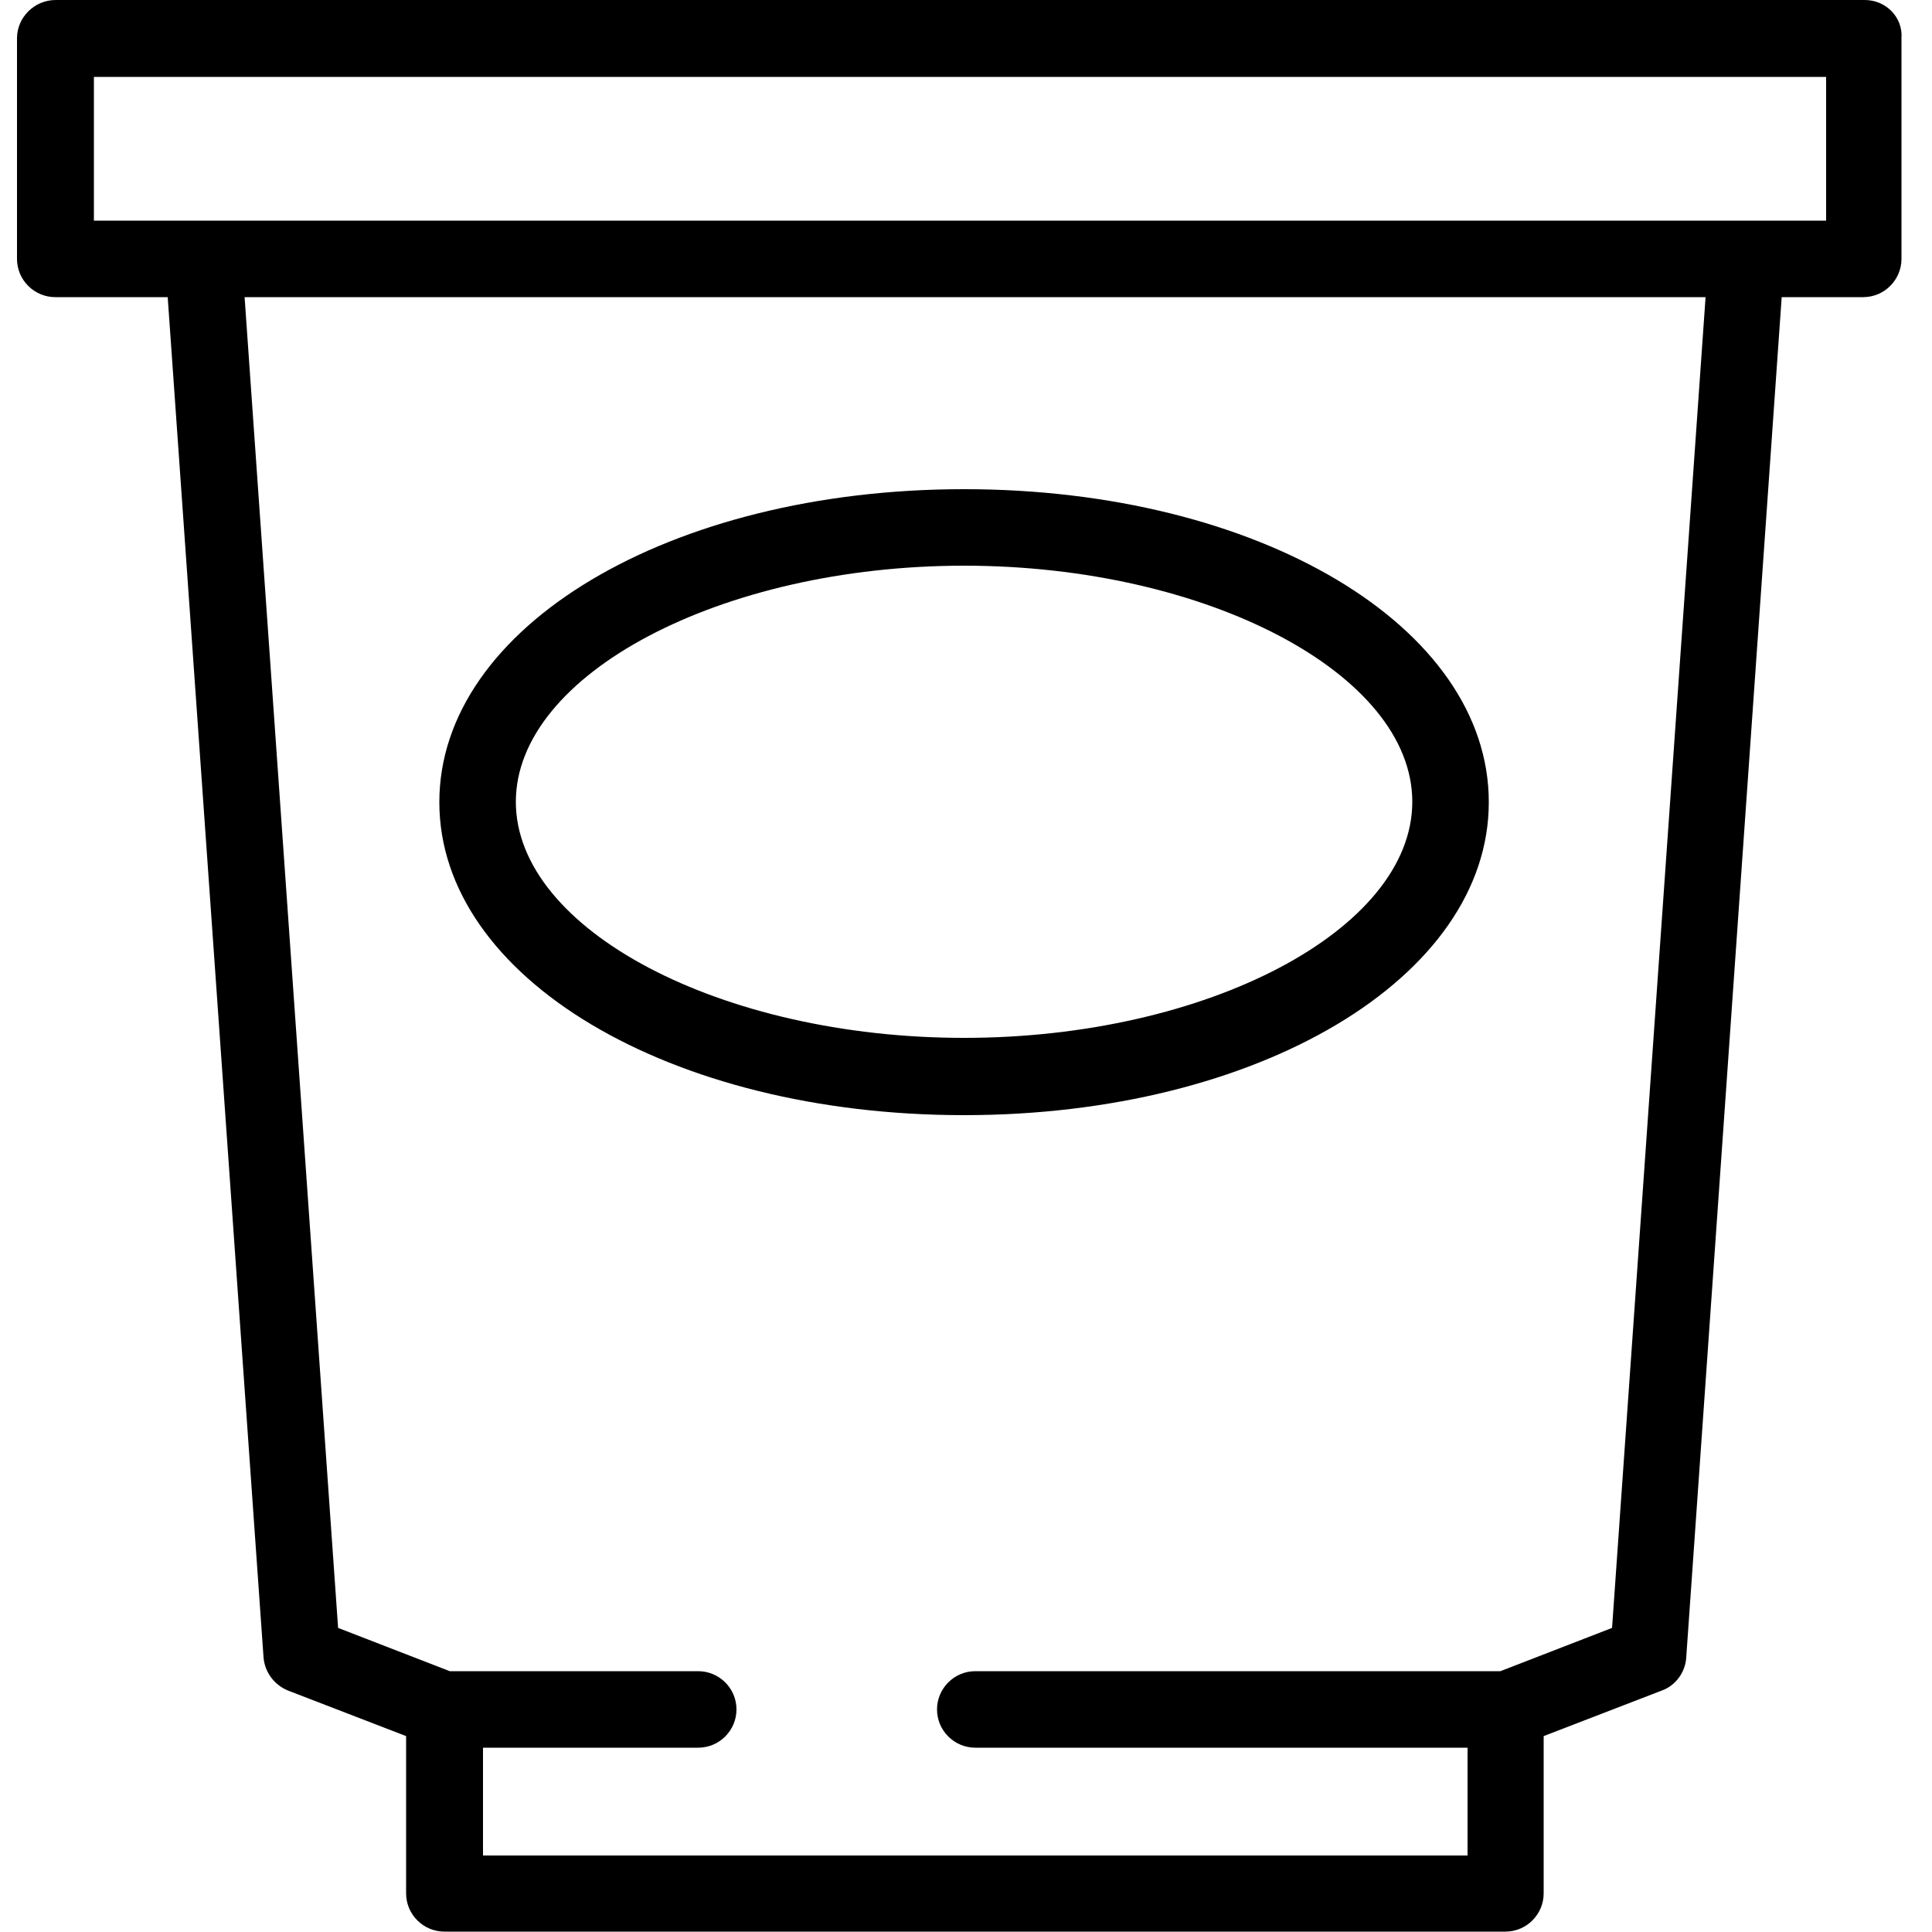
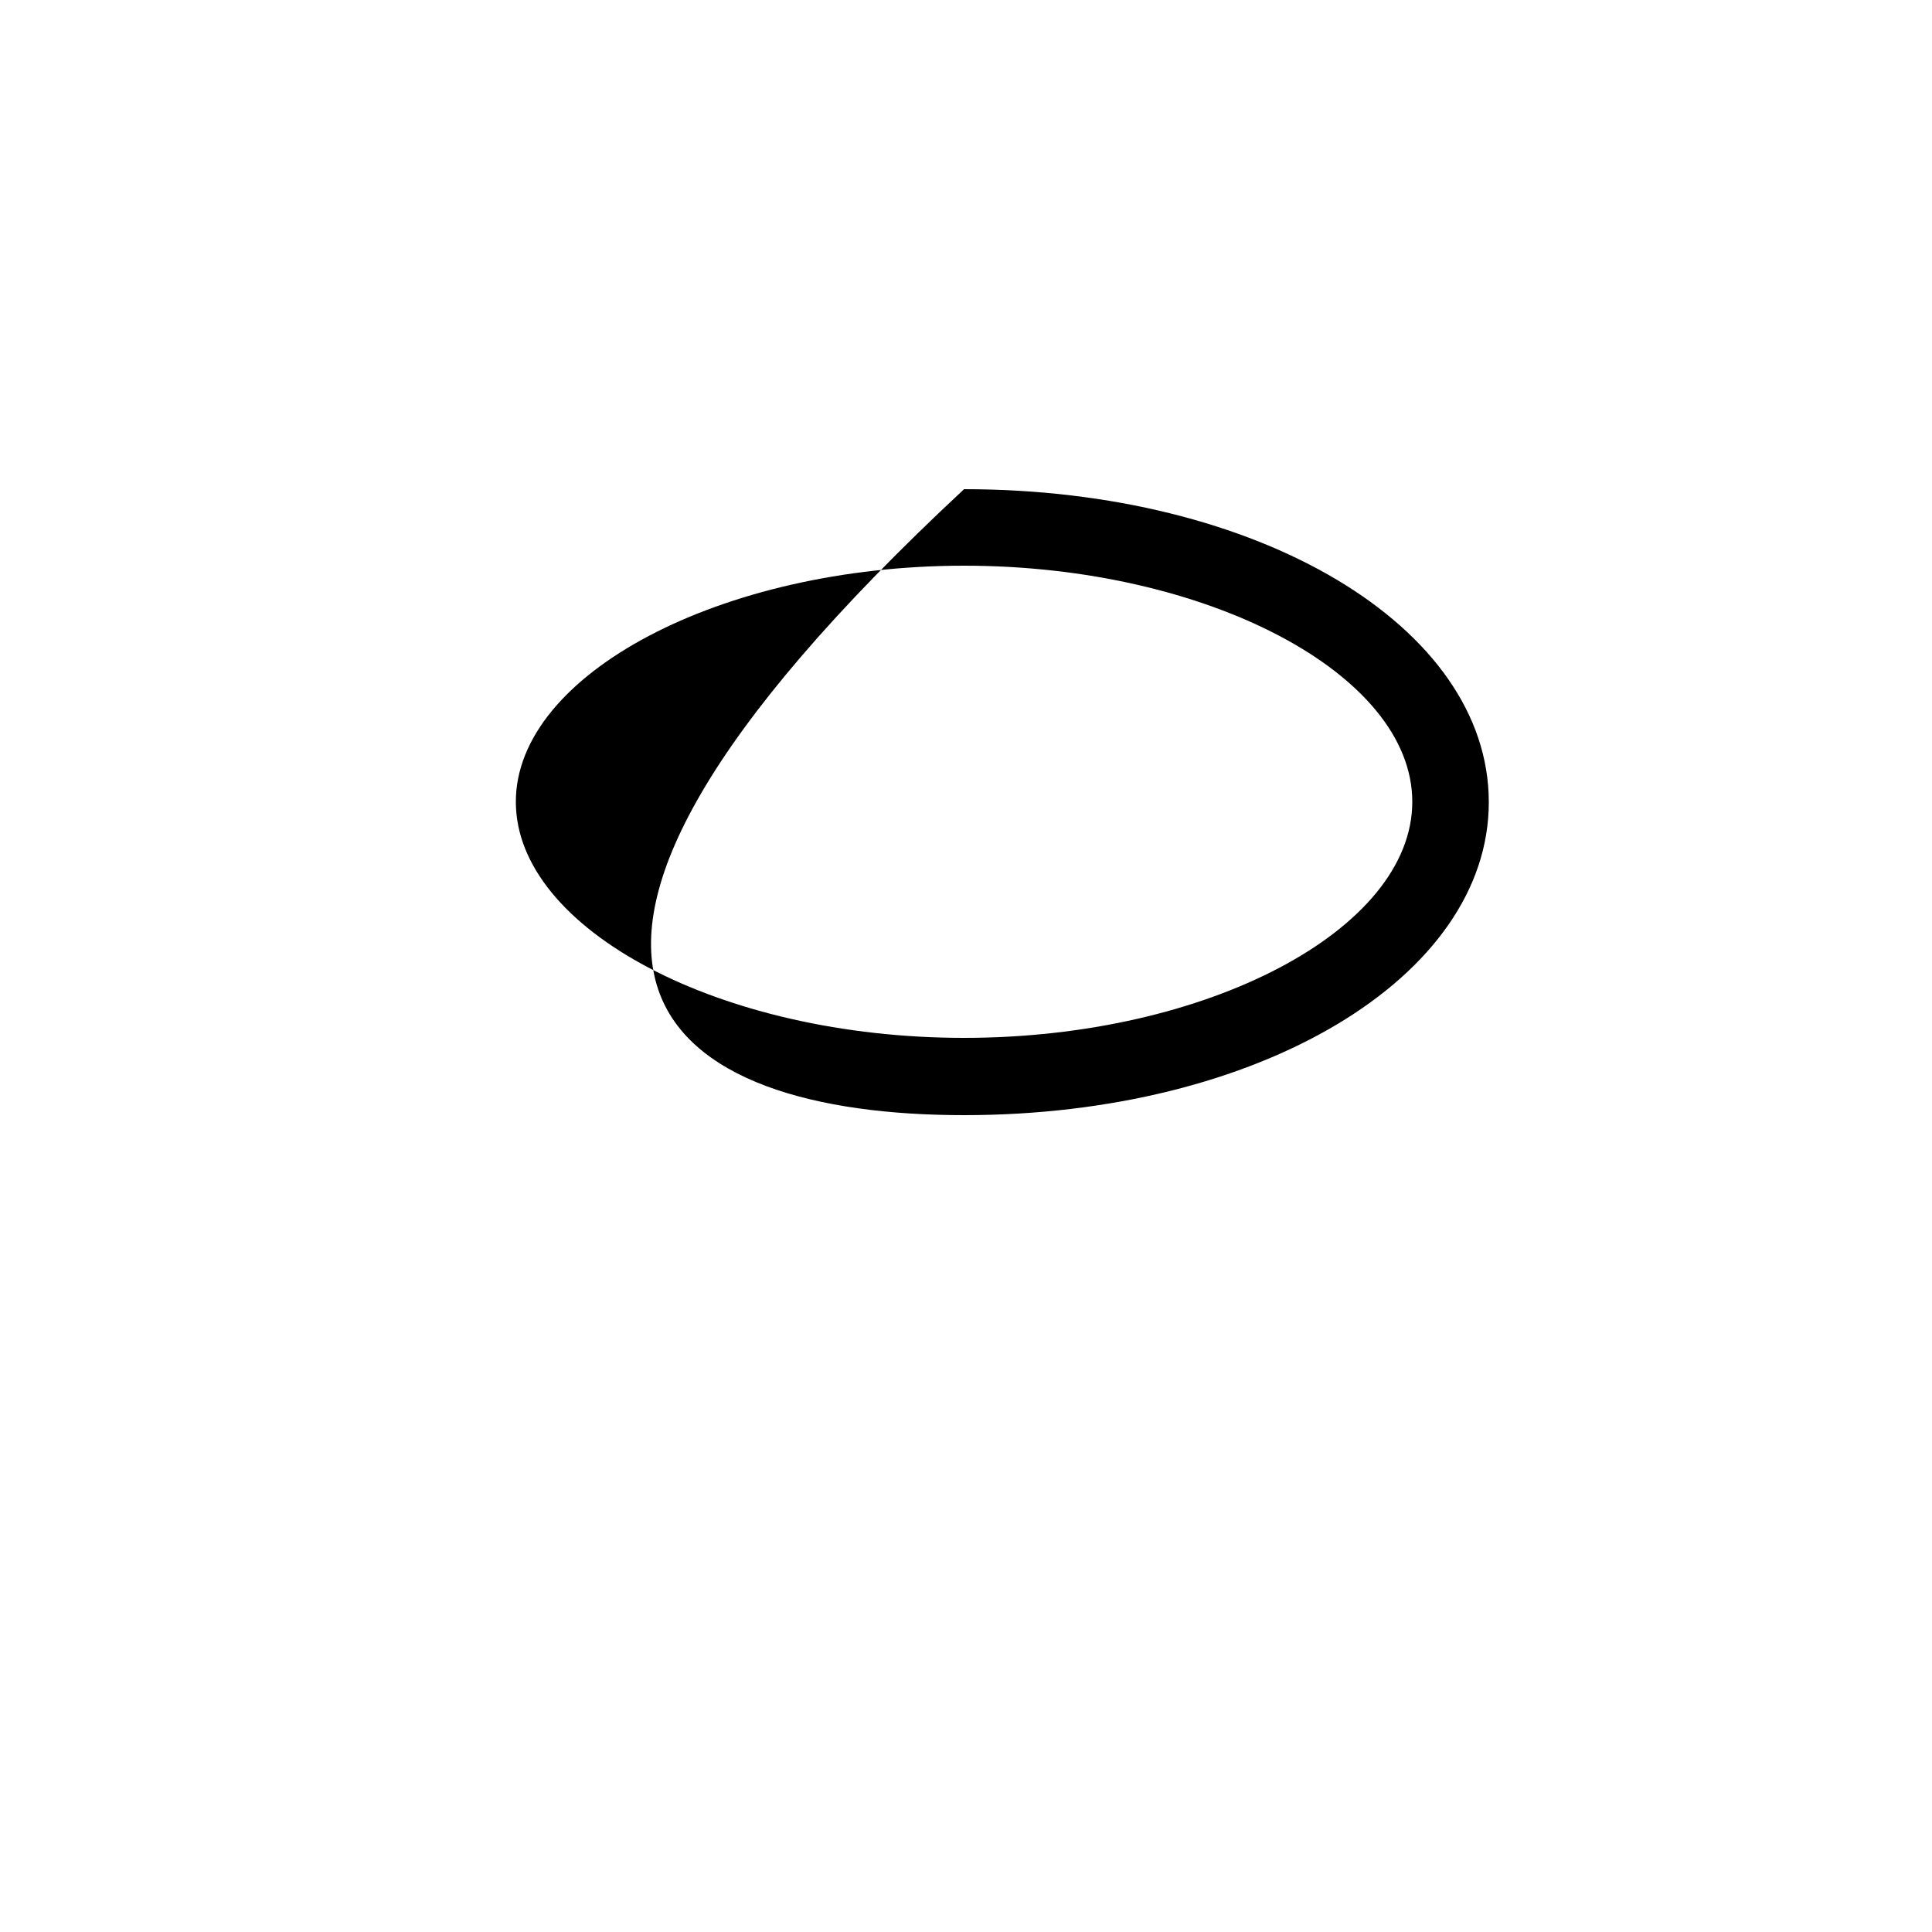
<svg xmlns="http://www.w3.org/2000/svg" id="Calque_1" x="0px" y="0px" viewBox="0 0 500 500" style="enable-background:new 0 0 500 500;" xml:space="preserve">
  <g>
-     <path d="M482.6,0H14.4C8.9,0,4.4,4.5,4.4,9.9V67c0,5.5,4.5,9.9,9.9,9.9h29.1l24.8,352c0.3,3.8,2.7,7.1,6.3,8.6l30.6,11.8v40.7 c0,5.5,4.5,9.9,9.9,9.9h274.6c5.5,0,9.9-4.5,9.9-9.9v-40.7l30.6-11.8c3.6-1.3,6.1-4.8,6.3-8.6l24.7-352h21.1c5.5,0,9.9-4.5,9.9-9.9 V9.9C492.5,4.5,488.1,0,482.6,0z M417.2,421.3l-28.9,11.2c-0.2,0-0.4,0-0.6,0H252.4c-5.5,0-9.9,4.5-9.9,9.9c0,5.5,4.5,9.9,9.9,9.9 h127.4v27.9H125v-27.9h55.7c5.5,0,9.9-4.5,9.9-9.9c0-5.5-4.5-9.9-9.9-9.9h-64.3l-28.9-11.2L63.3,76.9h378.1L417.2,421.3z M472.6,57.1h-20.5h-7.4H52.7c-0.1,0-0.2,0-0.2,0c-0.1,0-0.2,0-0.3,0H24.3V19.9h448.3V57.1z" />
-     <path d="M249.5,288.6c76.2,0,135.8-35.6,135.8-81c0-45.5-59.6-81-135.8-81s-135.8,35.6-135.8,81C113.7,253,173.3,288.6,249.5,288.6 z M249.5,146.4c62.8,0,116,28,116,61.1s-53.1,61.1-116,61.1s-116-28-116-61.1C133.5,174.5,186.6,146.4,249.5,146.4z" />
+     <path d="M249.5,288.6c76.2,0,135.8-35.6,135.8-81c0-45.5-59.6-81-135.8-81C113.7,253,173.3,288.6,249.5,288.6 z M249.5,146.4c62.8,0,116,28,116,61.1s-53.1,61.1-116,61.1s-116-28-116-61.1C133.5,174.5,186.6,146.4,249.5,146.4z" />
  </g>
</svg>